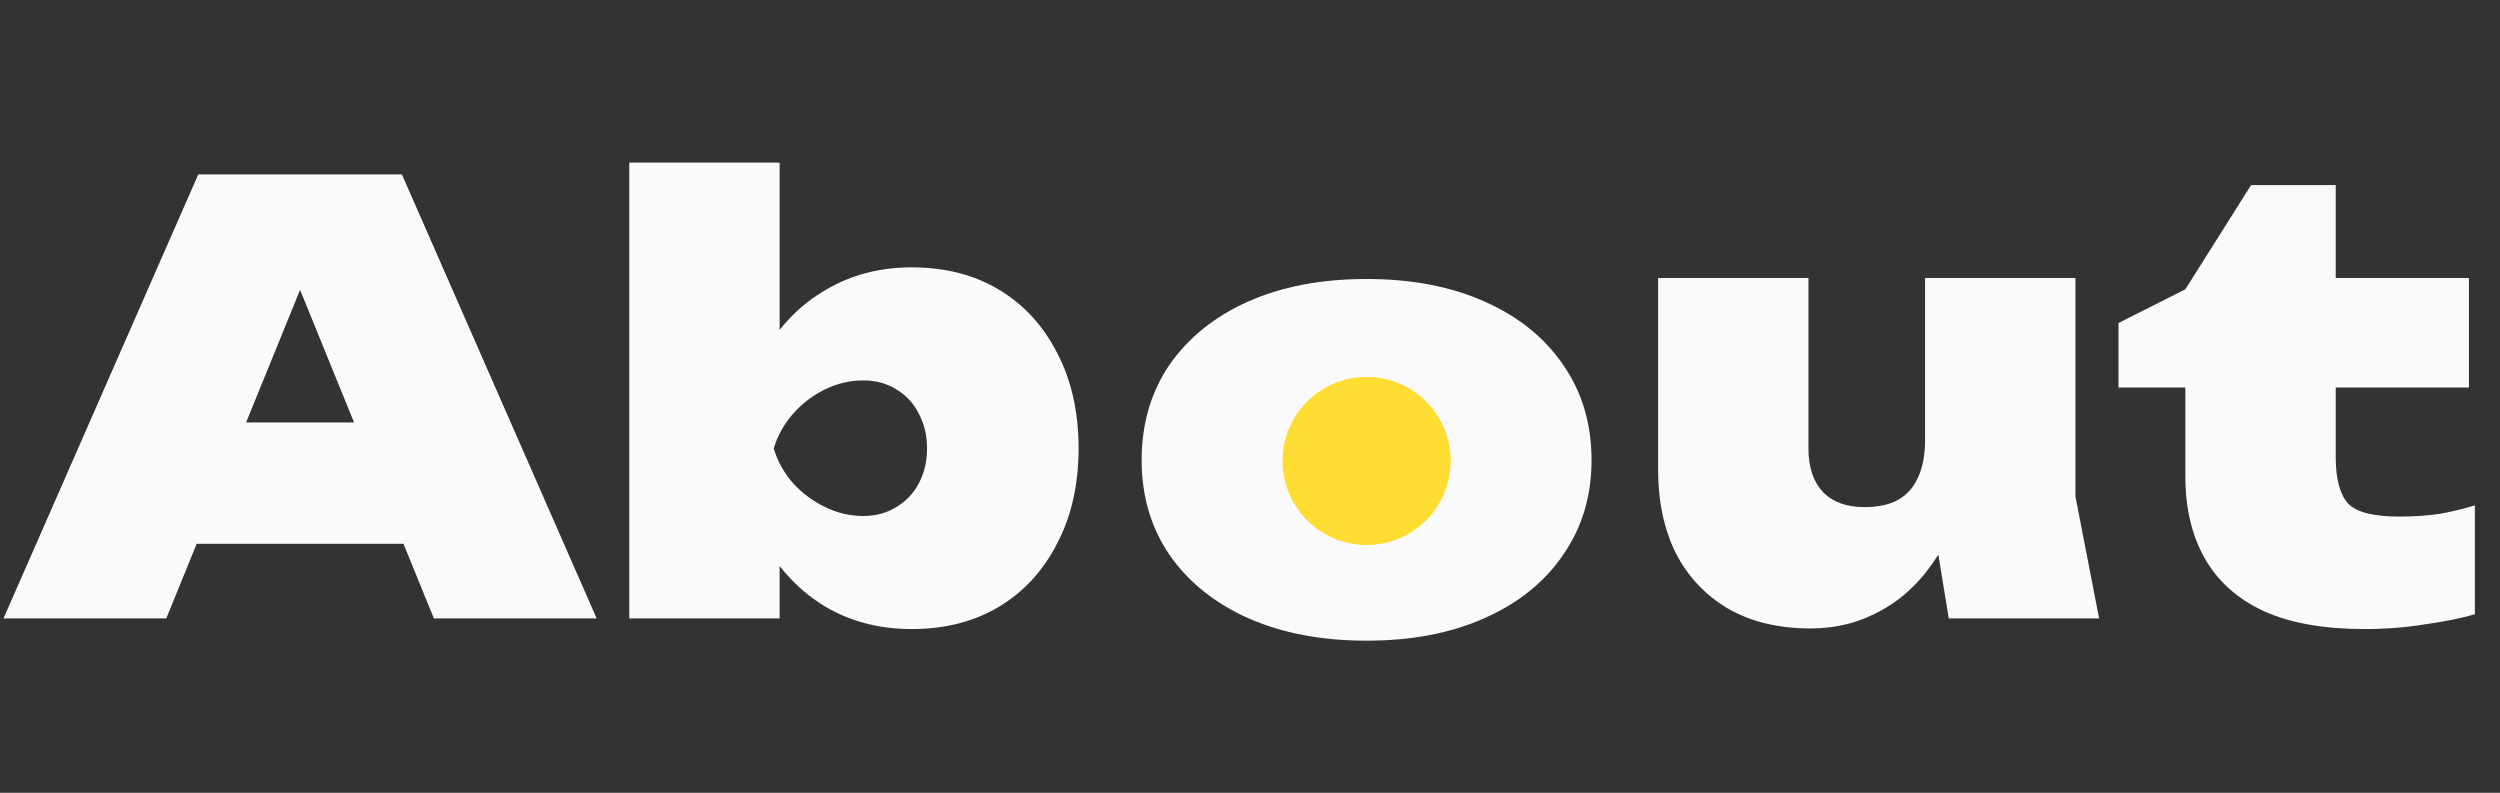
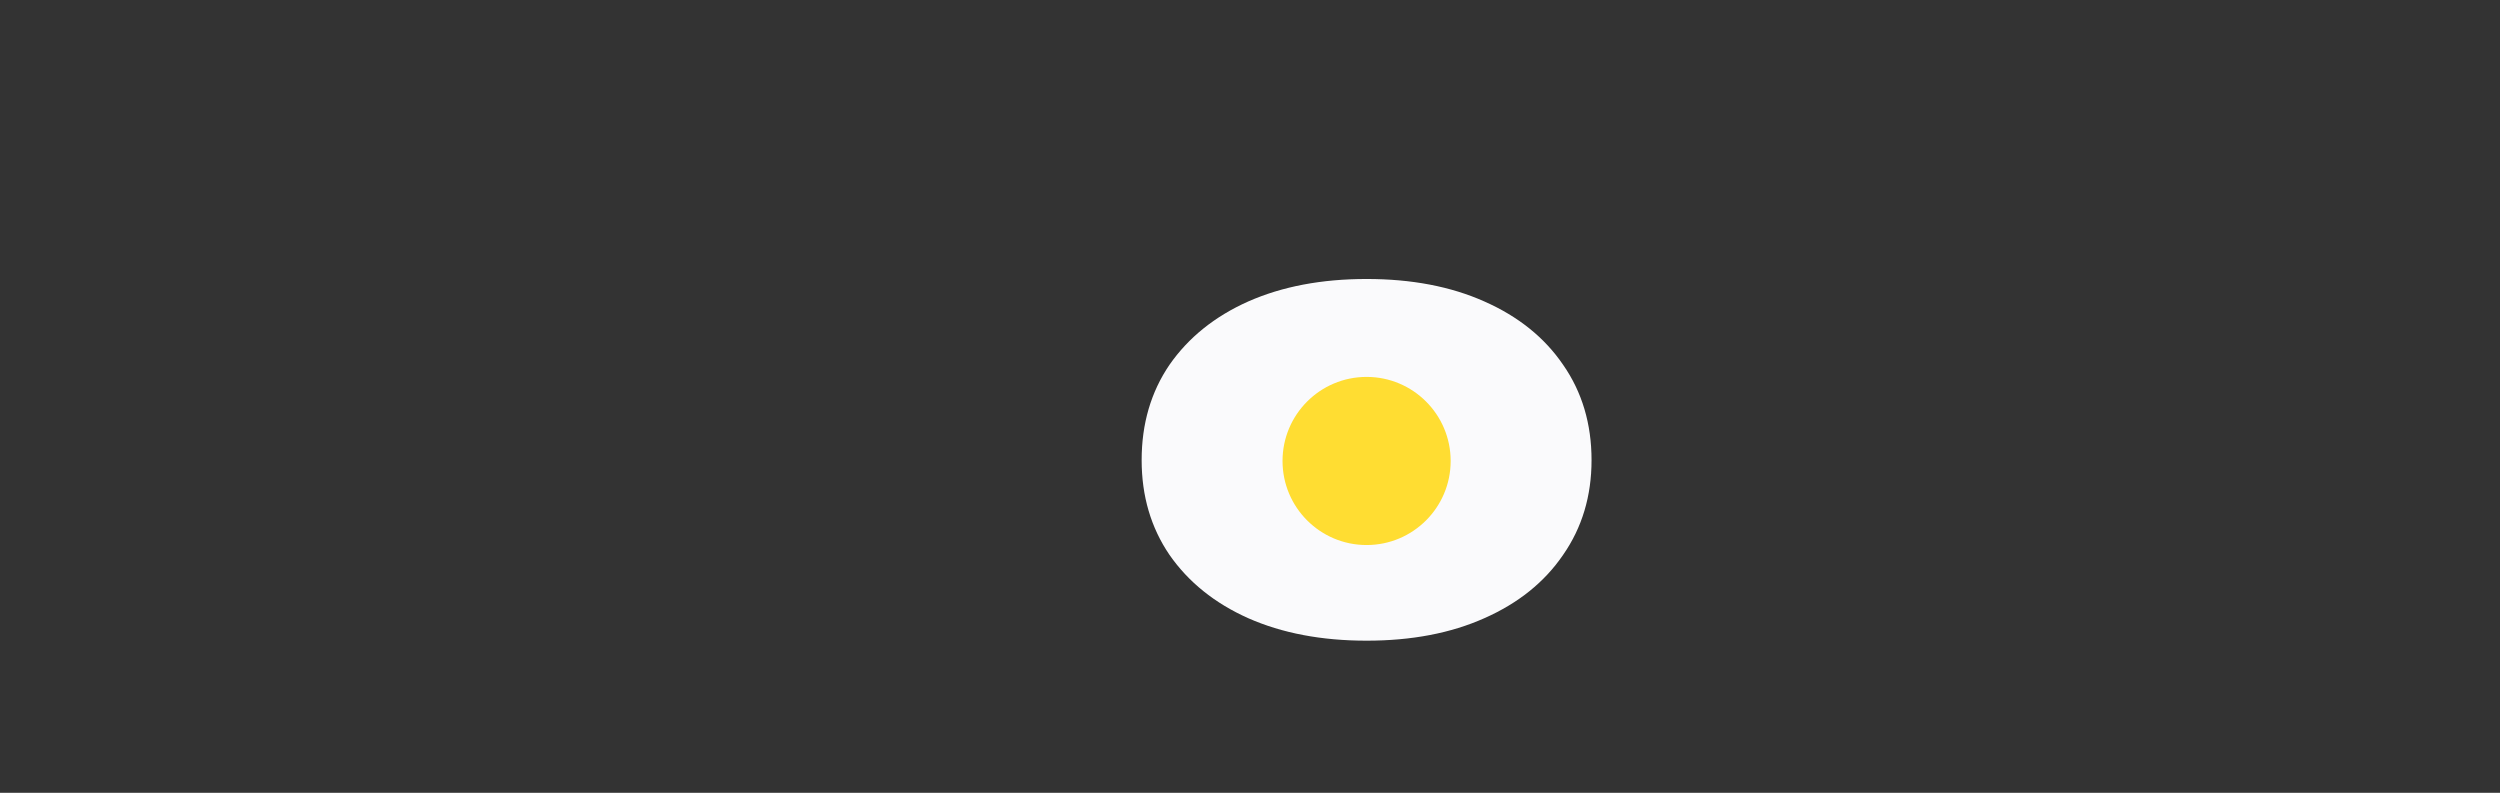
<svg xmlns="http://www.w3.org/2000/svg" width="473" height="150" viewBox="0 0 473 150" fill="none">
  <rect x="0" y="0" width="473" height="150" fill="#333333" stroke="none" />
-   <path d="M27.656 102.888V79.928H84.888V102.888H27.656ZM76.04 33L112.888 117H82.088L53.08 45.768H60.472L31.464 117H0.664L37.512 33H76.04ZM119.059 30.76H147.507V69.064L144.035 76.12V95.16L147.507 101.32V117H119.059V30.76ZM139.107 84.856C139.853 77.837 141.683 71.789 144.595 66.712C147.581 61.56 151.464 57.603 156.243 54.84C161.021 52.003 166.435 50.584 172.483 50.584C178.829 50.584 184.355 52.003 189.059 54.84C193.763 57.677 197.421 61.672 200.035 66.824C202.723 71.976 204.067 77.987 204.067 84.856C204.067 91.651 202.723 97.624 200.035 102.776C197.421 107.928 193.763 111.923 189.059 114.76C184.355 117.597 178.829 119.016 172.483 119.016C166.36 119.016 160.909 117.597 156.131 114.76C151.427 111.923 147.619 107.965 144.707 102.888C141.795 97.736 139.928 91.725 139.107 84.856ZM175.395 84.856C175.395 82.392 174.872 80.189 173.827 78.248C172.856 76.307 171.437 74.776 169.571 73.656C167.779 72.536 165.688 71.976 163.299 71.976C160.835 71.976 158.445 72.536 156.131 73.656C153.816 74.776 151.8 76.307 150.083 78.248C148.365 80.189 147.133 82.392 146.387 84.856C147.133 87.32 148.365 89.523 150.083 91.464C151.8 93.331 153.816 94.824 156.131 95.944C158.445 97.064 160.835 97.624 163.299 97.624C165.688 97.624 167.779 97.064 169.571 95.944C171.437 94.824 172.856 93.331 173.827 91.464C174.872 89.523 175.395 87.32 175.395 84.856Z" fill="#FAFAFC" />
  <path d="M258.56 121.216C250.048 121.216 242.581 119.797 236.16 116.96C229.813 114.123 224.848 110.128 221.264 104.976C217.755 99.824 216 93.851 216 87.056C216 80.187 217.755 74.176 221.264 69.024C224.848 63.872 229.813 59.877 236.16 57.04C242.581 54.203 250.048 52.784 258.56 52.784C267.072 52.784 274.501 54.203 280.848 57.04C287.269 59.877 292.235 63.872 295.744 69.024C299.328 74.176 301.12 80.187 301.12 87.056C301.12 93.851 299.328 99.824 295.744 104.976C292.235 110.128 287.269 114.123 280.848 116.96C274.501 119.797 267.072 121.216 258.56 121.216ZM258.56 100.496C261.547 100.496 264.048 99.973 266.064 98.928C268.155 97.883 269.723 96.352 270.768 94.336C271.888 92.32 272.448 89.893 272.448 87.056C272.448 84.144 271.888 81.68 270.768 79.664C269.723 77.648 268.155 76.117 266.064 75.072C264.048 74.027 261.547 73.504 258.56 73.504C255.648 73.504 253.147 74.027 251.056 75.072C248.965 76.117 247.36 77.648 246.24 79.664C245.195 81.68 244.672 84.144 244.672 87.056C244.672 89.893 245.195 92.32 246.24 94.336C247.36 96.352 248.965 97.883 251.056 98.928C253.147 99.973 255.648 100.496 258.56 100.496Z" fill="#FAFAFC" />
  <circle cx="258.56" cy="87.216" r="15.905" fill="#FFDD32" />
-   <path d="M342.608 118.904C336.56 118.904 331.371 117.672 327.04 115.208C322.709 112.669 319.387 109.16 317.072 104.68C314.832 100.125 313.712 94.861 313.712 88.888V52.6H342.16V84.856C342.16 88.365 343.056 91.091 344.848 93.032C346.715 94.973 349.328 95.944 352.688 95.944C355.301 95.944 357.429 95.496 359.072 94.6C360.789 93.629 362.059 92.211 362.88 90.344C363.776 88.403 364.224 86.051 364.224 83.288L372.624 87.544C371.653 94.488 369.675 100.312 366.688 105.016C363.776 109.645 360.229 113.117 356.048 115.432C351.941 117.747 347.461 118.904 342.608 118.904ZM368.704 117L364.224 89.56V52.6H392.672V93.928L397.152 117H368.704ZM400.818 73.32V61.112L413.474 54.728L425.906 35.016H441.922V52.6H467.122V73.32H441.922V86.536C441.922 90.643 442.706 93.555 444.274 95.272C445.842 96.915 449.053 97.736 453.906 97.736C456.893 97.736 459.544 97.549 461.858 97.176C464.248 96.728 466.376 96.205 468.242 95.608V116.216C465.704 116.963 462.568 117.597 458.834 118.12C455.176 118.717 451.33 119.016 447.298 119.016C439.682 119.016 433.373 117.896 428.37 115.656C423.368 113.341 419.634 110.019 417.17 105.688C414.706 101.357 413.474 96.205 413.474 90.232V73.32H400.818Z" fill="#FAFAFC" />
</svg>